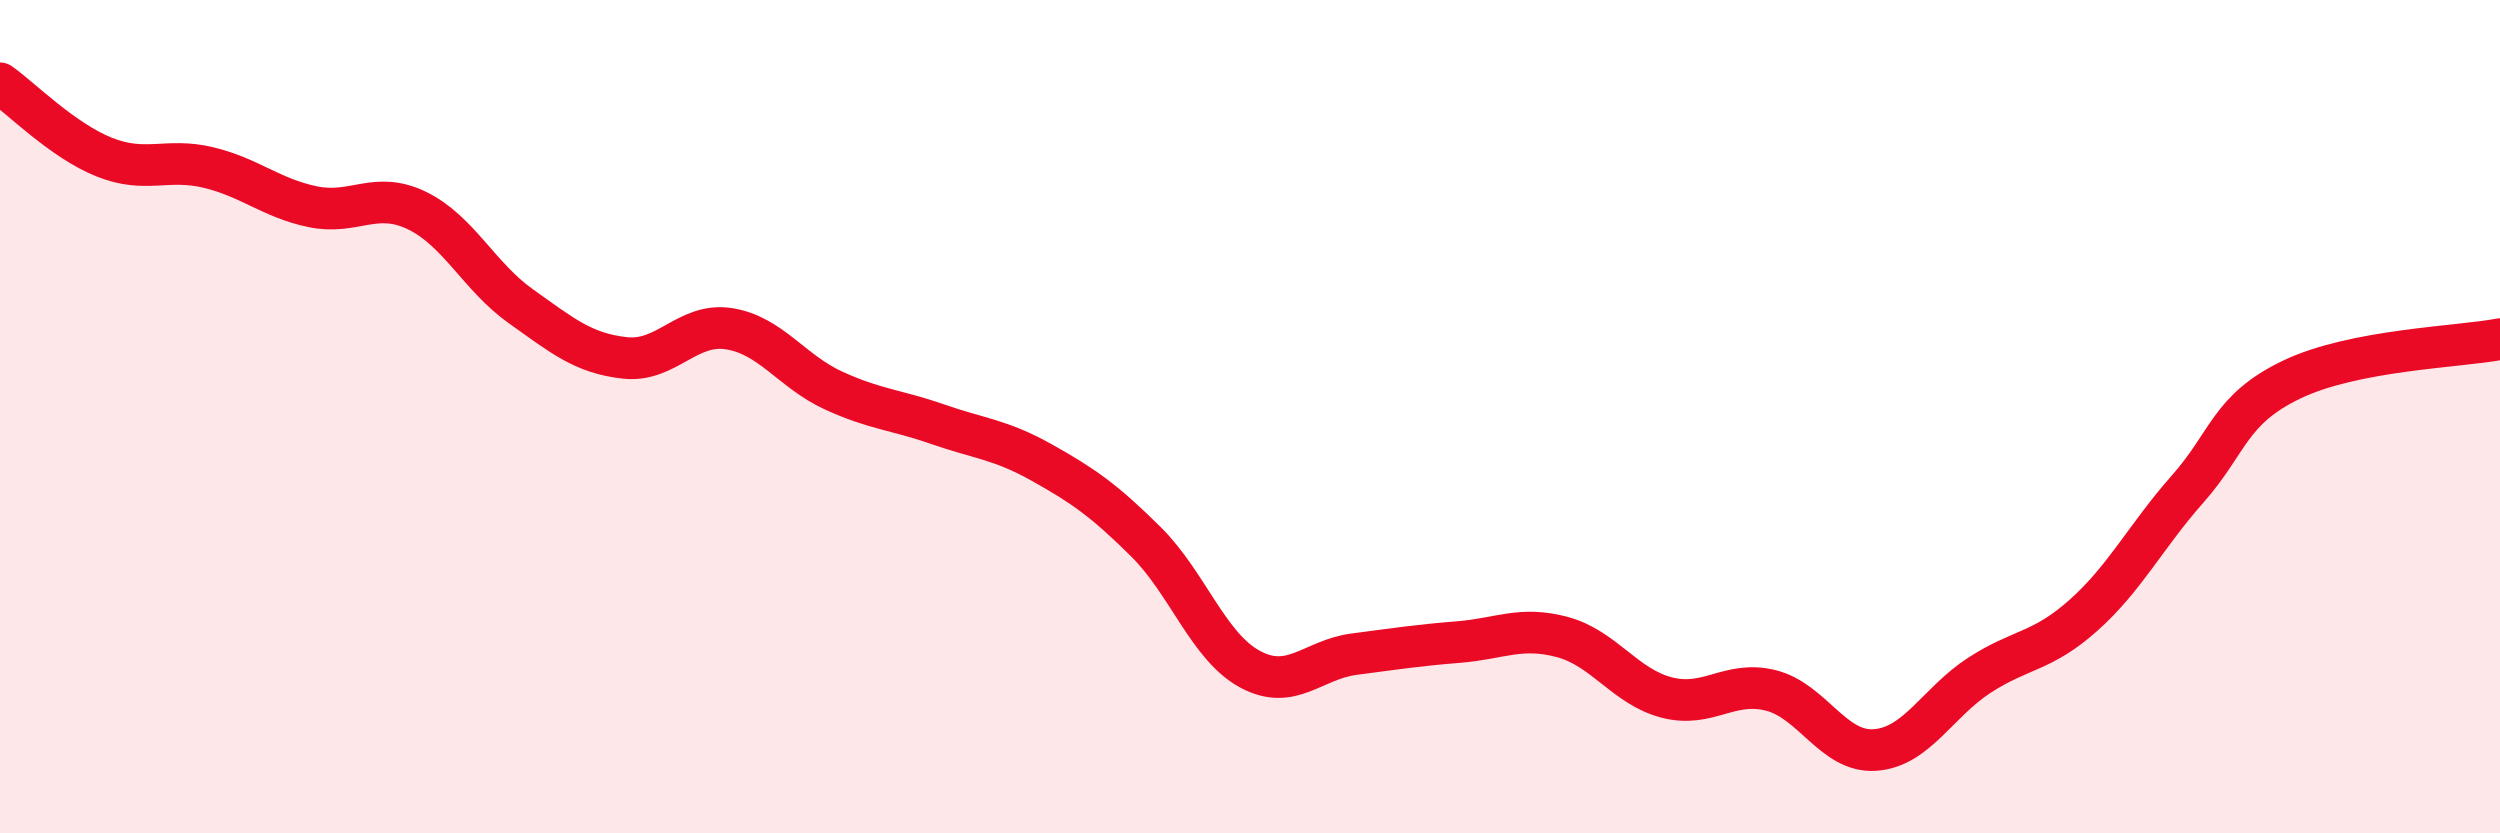
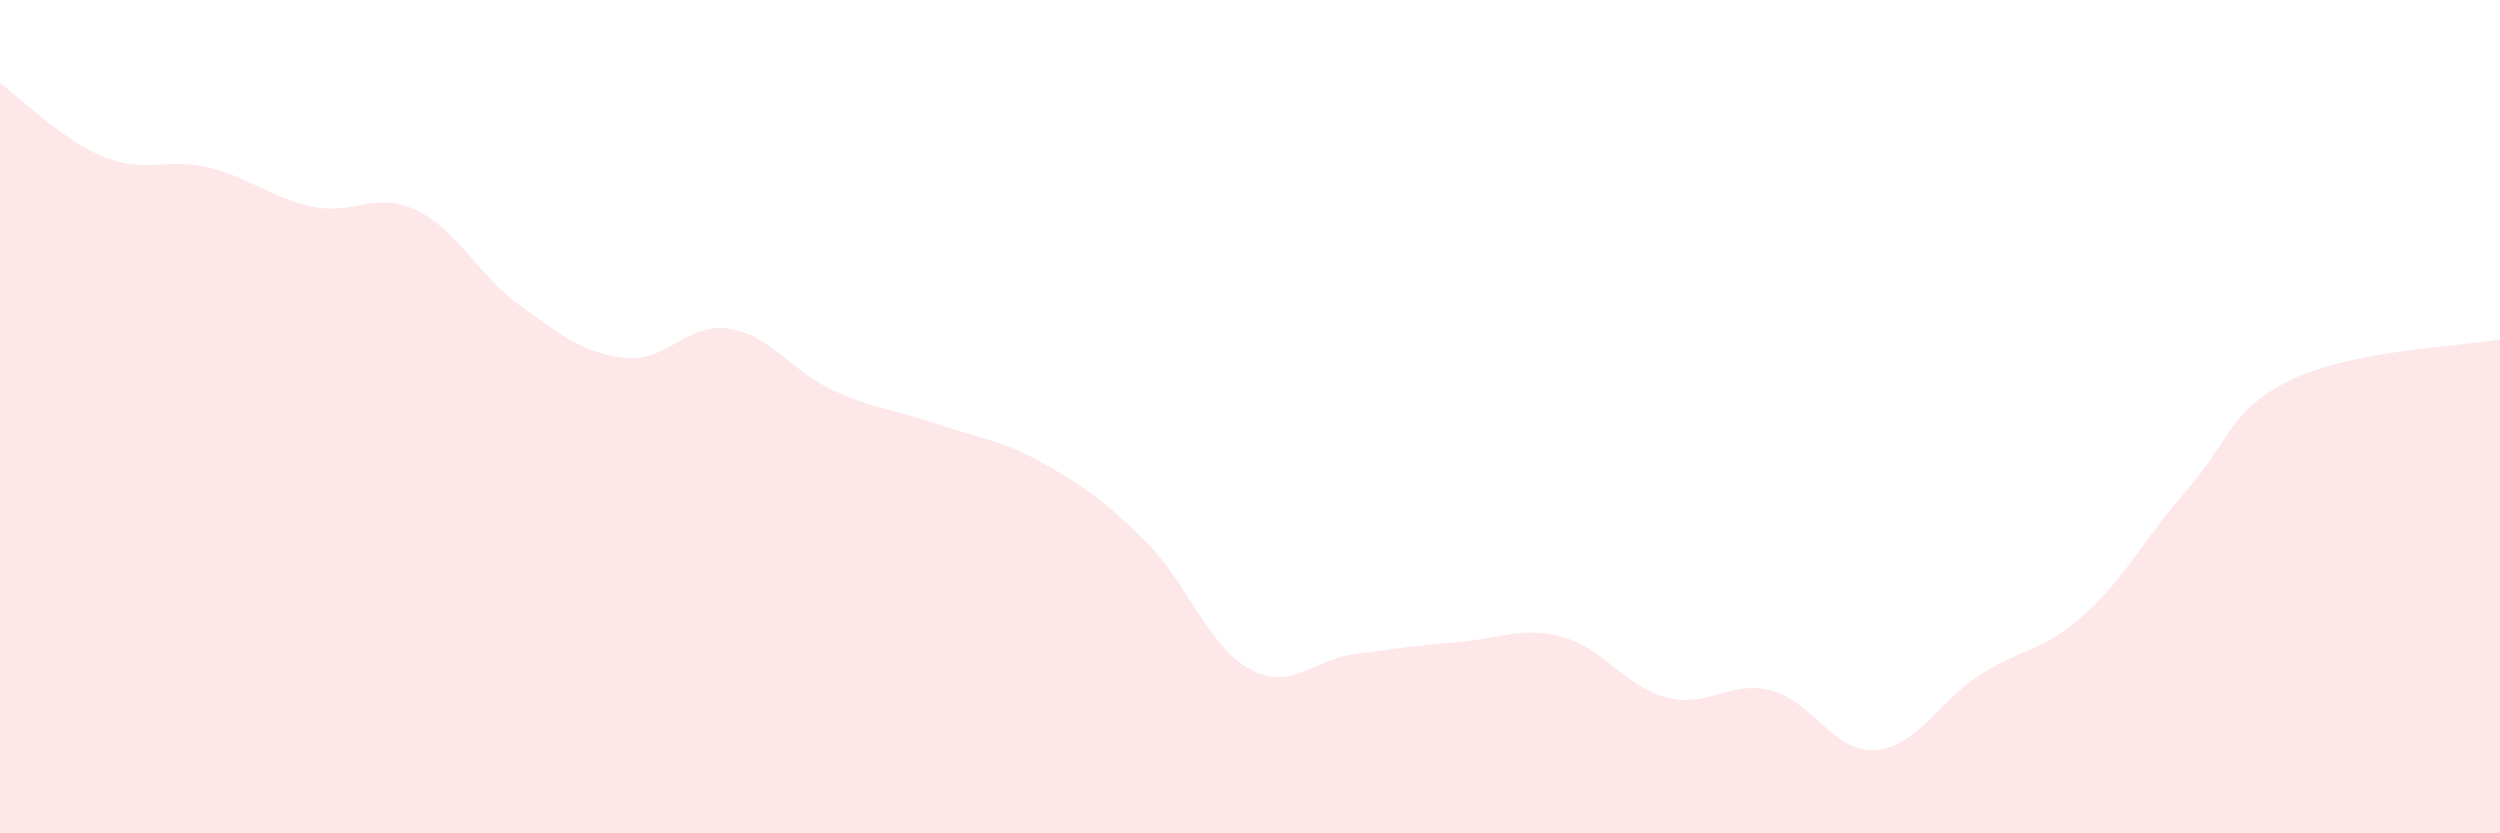
<svg xmlns="http://www.w3.org/2000/svg" width="60" height="20" viewBox="0 0 60 20">
  <path d="M 0,2 C 0.5,2.35 1.5,3.37 2.5,3.77 C 3.5,4.17 4,3.78 5,4.02 C 6,4.26 6.5,4.75 7.5,4.96 C 8.5,5.17 9,4.57 10,5.05 C 11,5.53 11.5,6.64 12.5,7.35 C 13.5,8.06 14,8.48 15,8.59 C 16,8.7 16.5,7.73 17.5,7.89 C 18.5,8.05 19,8.91 20,9.37 C 21,9.83 21.5,9.83 22.5,10.18 C 23.5,10.53 24,10.54 25,11.1 C 26,11.66 26.5,12.01 27.5,13 C 28.5,13.99 29,15.52 30,16.06 C 31,16.6 31.5,15.83 32.5,15.7 C 33.5,15.57 34,15.49 35,15.41 C 36,15.33 36.5,15.02 37.5,15.29 C 38.5,15.56 39,16.48 40,16.74 C 41,17 41.5,16.32 42.5,16.57 C 43.5,16.82 44,18.07 45,18 C 46,17.93 46.5,16.86 47.5,16.21 C 48.5,15.56 49,15.66 50,14.77 C 51,13.88 51.5,12.87 52.5,11.74 C 53.5,10.61 53.5,9.83 55,9.11 C 56.5,8.39 59,8.33 60,8.14L60 20L0 20Z" fill="#EB0A25" opacity="0.1" stroke-linecap="round" stroke-linejoin="round" />
-   <path d="M 0,2 C 0.5,2.35 1.5,3.37 2.5,3.77 C 3.5,4.17 4,3.78 5,4.02 C 6,4.26 6.5,4.75 7.5,4.96 C 8.5,5.17 9,4.57 10,5.05 C 11,5.53 11.5,6.64 12.5,7.35 C 13.5,8.06 14,8.48 15,8.59 C 16,8.7 16.5,7.73 17.5,7.89 C 18.5,8.05 19,8.91 20,9.37 C 21,9.83 21.5,9.83 22.5,10.18 C 23.5,10.53 24,10.54 25,11.1 C 26,11.66 26.5,12.01 27.5,13 C 28.5,13.99 29,15.52 30,16.06 C 31,16.6 31.5,15.83 32.5,15.7 C 33.5,15.57 34,15.49 35,15.41 C 36,15.33 36.5,15.02 37.5,15.29 C 38.5,15.56 39,16.48 40,16.74 C 41,17 41.5,16.32 42.5,16.57 C 43.5,16.82 44,18.07 45,18 C 46,17.93 46.5,16.86 47.5,16.21 C 48.5,15.56 49,15.66 50,14.77 C 51,13.88 51.5,12.87 52.5,11.74 C 53.5,10.61 53.5,9.83 55,9.11 C 56.5,8.39 59,8.33 60,8.14" stroke="#EB0A25" stroke-width="1" fill="none" stroke-linecap="round" stroke-linejoin="round" />
</svg>